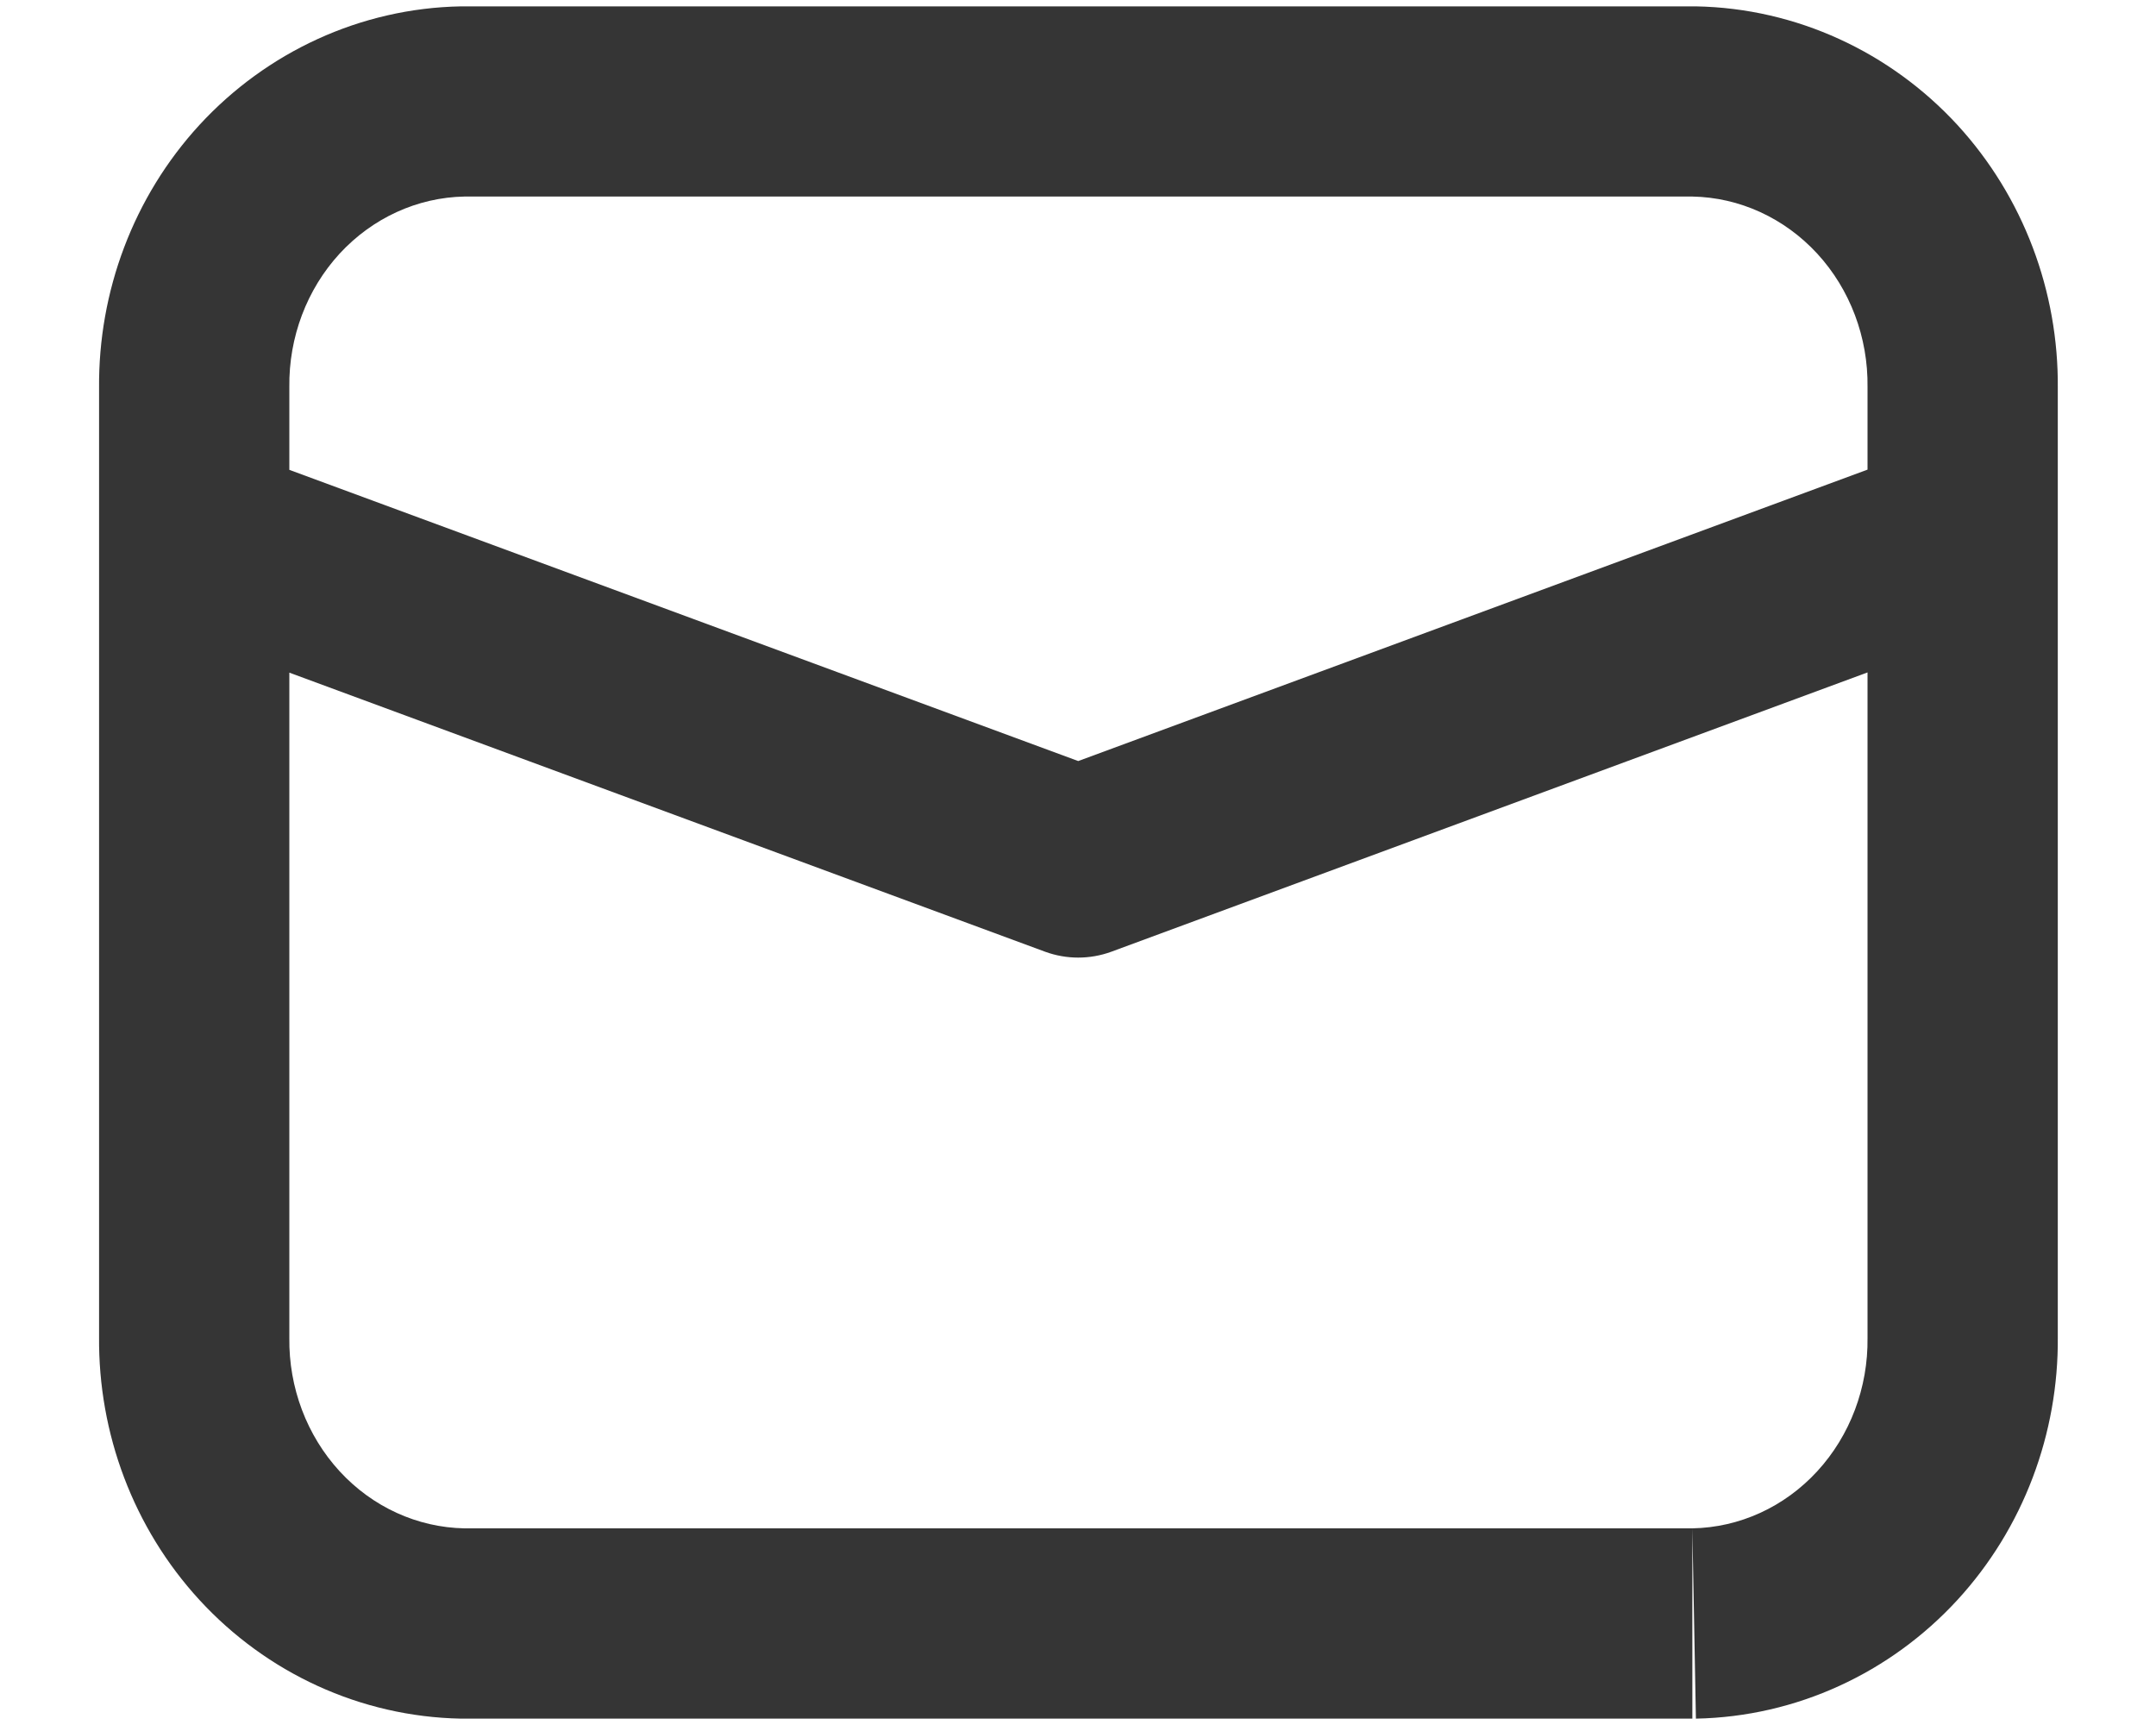
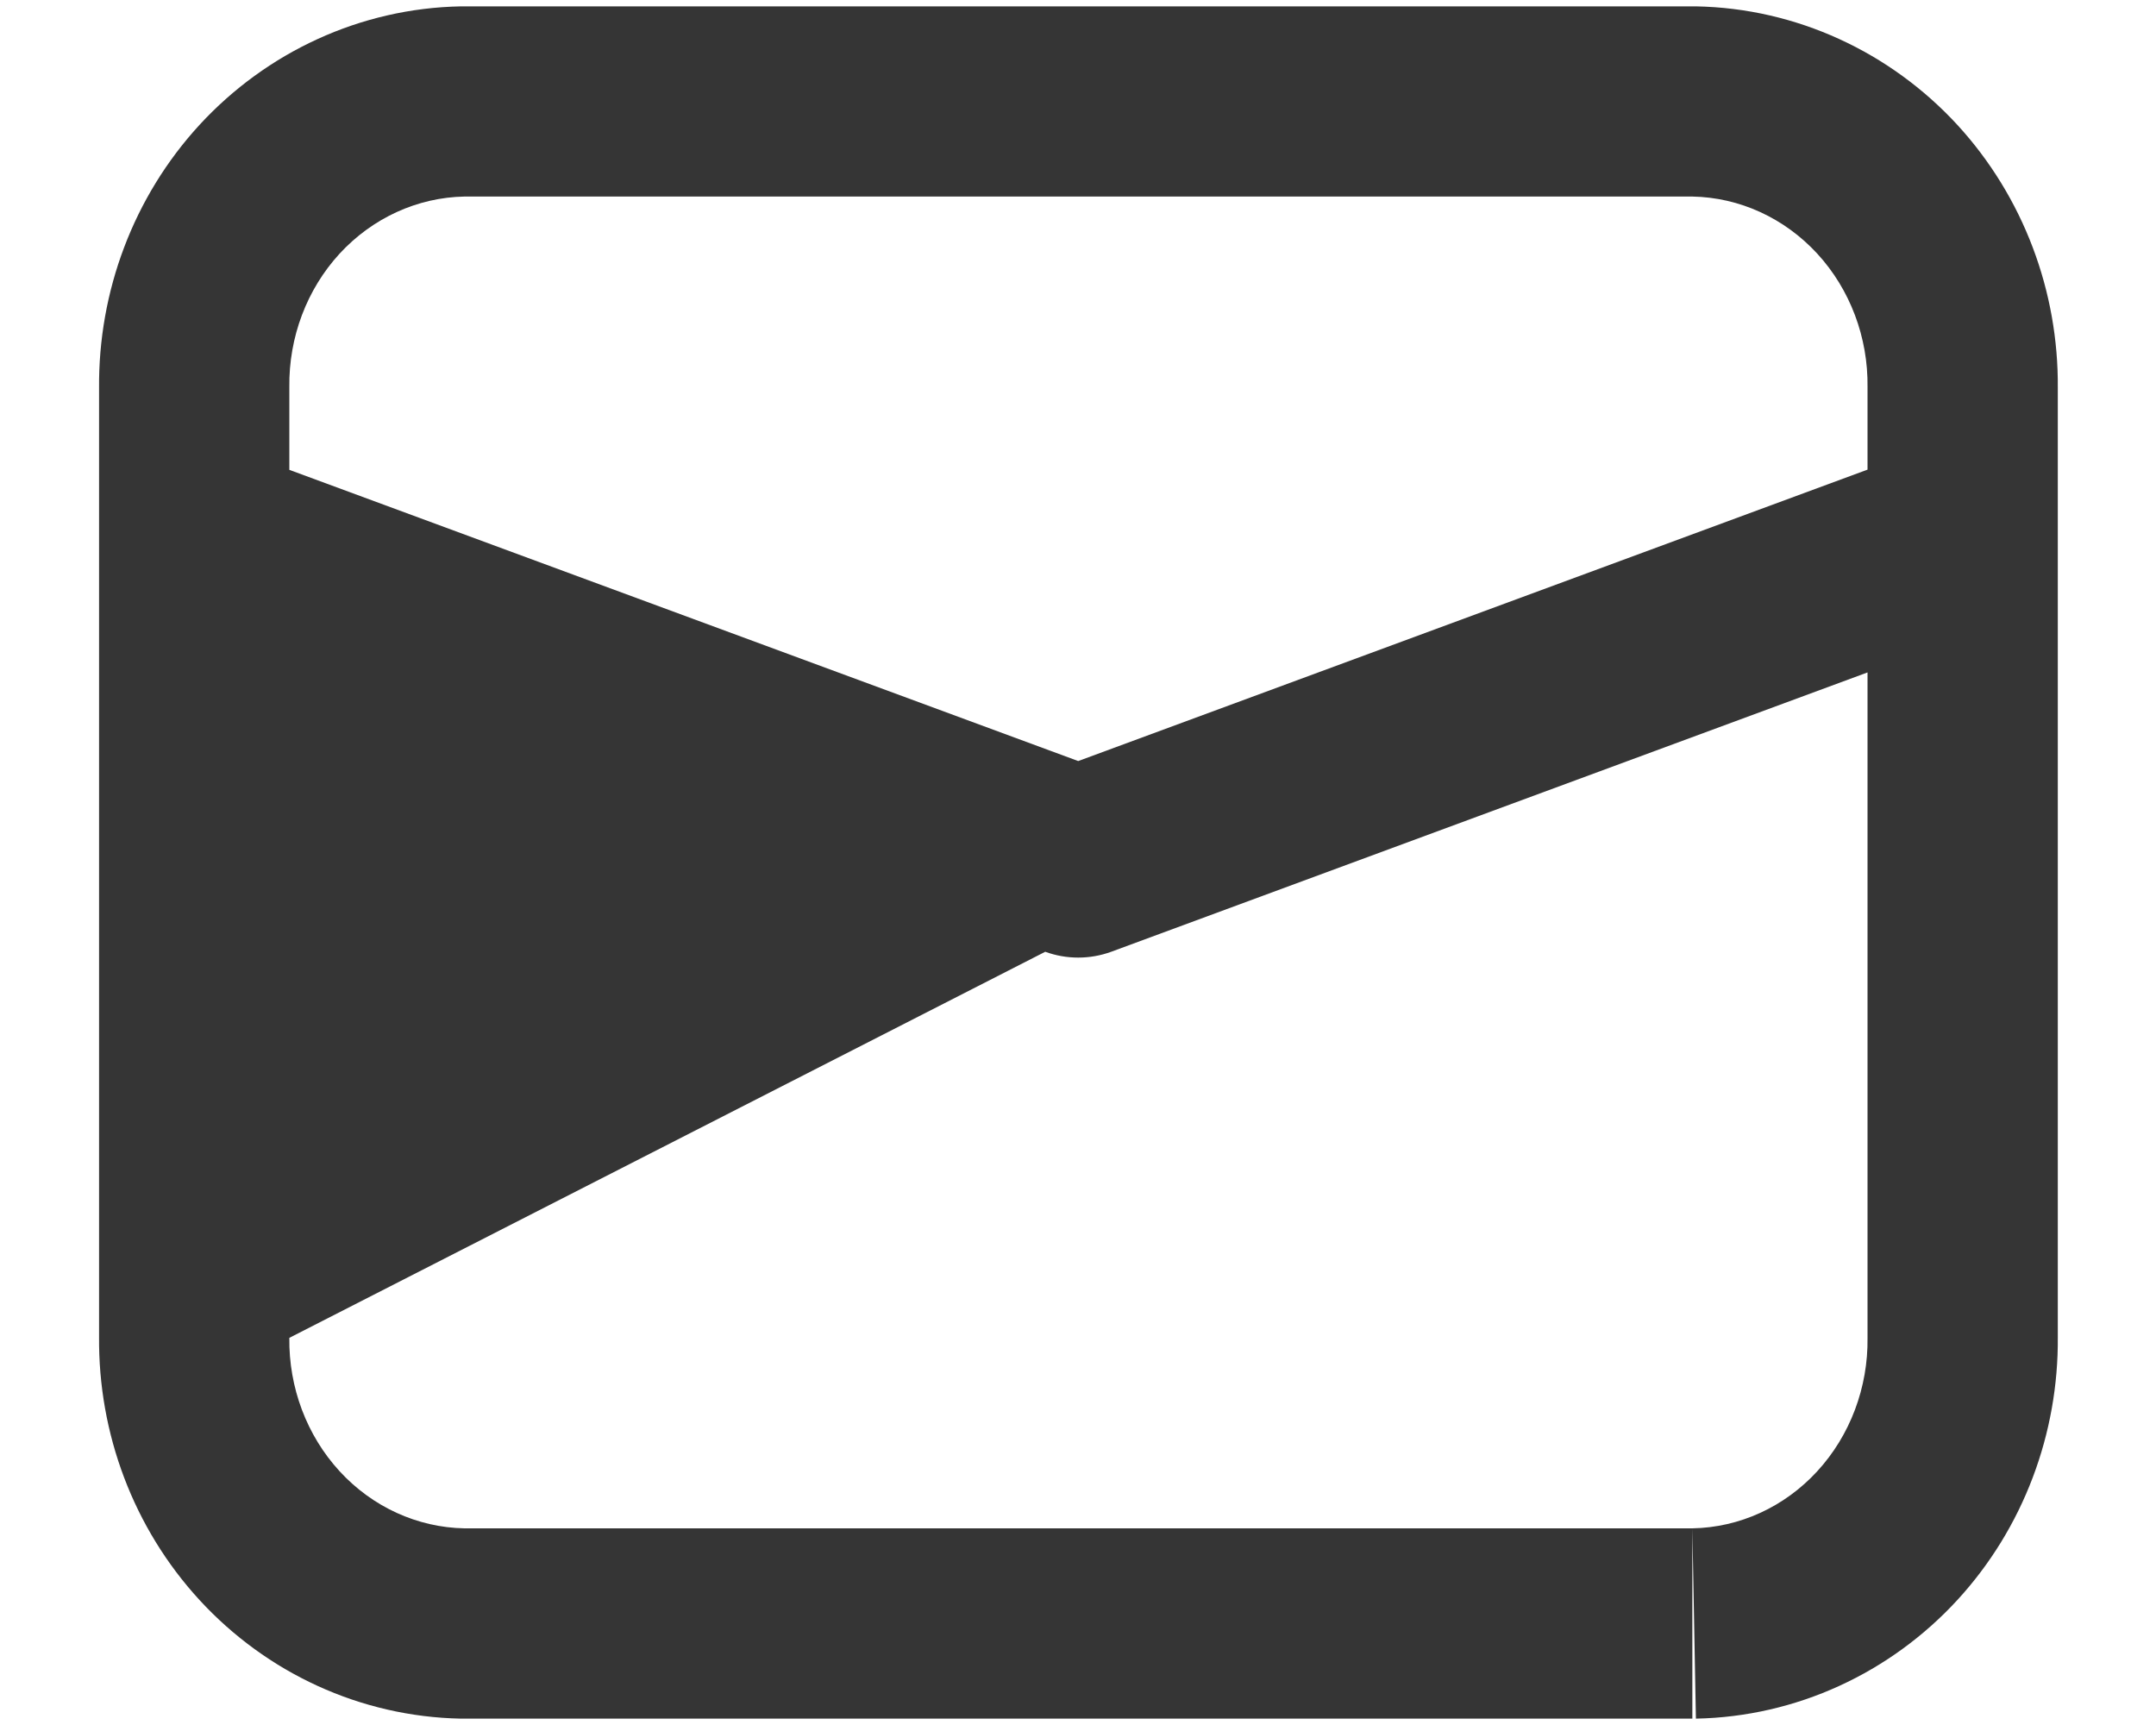
<svg xmlns="http://www.w3.org/2000/svg" width="20" height="16" viewBox="0 0 20 16" fill="none">
-   <path fill-rule="evenodd" clip-rule="evenodd" d="M4.276 15.941L4.293 15.941H4.309H15.699V14.176L15.732 15.941C16.666 15.923 17.536 15.516 18.157 14.841C18.771 14.173 19.097 13.294 19.089 12.4V3.6C19.097 2.705 18.771 1.827 18.157 1.158C17.536 0.484 16.666 0.076 15.732 0.059L15.715 0.059H15.699H4.309H4.293L4.276 0.059C3.342 0.076 2.472 0.484 1.851 1.158C1.236 1.827 0.911 2.706 0.919 3.6V12.4C0.911 13.294 1.236 14.172 1.851 14.841C2.472 15.516 3.342 15.923 4.276 15.941ZM17.324 6.237V12.409C17.33 12.87 17.162 13.315 16.858 13.646C16.553 13.978 16.137 14.168 15.699 14.176H4.309C3.872 14.168 3.455 13.978 3.15 13.646C2.846 13.315 2.678 12.87 2.684 12.409V6.239L9.696 8.828C9.894 8.9 10.11 8.9 10.308 8.828L17.324 6.237ZM17.324 4.356L10.002 7.059L2.684 4.358V3.59C2.678 3.129 2.846 2.684 3.15 2.353C3.455 2.022 3.872 1.831 4.309 1.823H15.699C16.137 1.831 16.553 2.022 16.858 2.353C17.162 2.684 17.33 3.129 17.324 3.59V4.356Z" fill="#353535" />
+   <path fill-rule="evenodd" clip-rule="evenodd" d="M4.276 15.941L4.293 15.941H4.309H15.699V14.176L15.732 15.941C16.666 15.923 17.536 15.516 18.157 14.841C18.771 14.173 19.097 13.294 19.089 12.4V3.6C19.097 2.705 18.771 1.827 18.157 1.158C17.536 0.484 16.666 0.076 15.732 0.059L15.715 0.059H15.699H4.309H4.293L4.276 0.059C3.342 0.076 2.472 0.484 1.851 1.158C1.236 1.827 0.911 2.706 0.919 3.6V12.4C0.911 13.294 1.236 14.172 1.851 14.841C2.472 15.516 3.342 15.923 4.276 15.941ZM17.324 6.237V12.409C17.33 12.87 17.162 13.315 16.858 13.646C16.553 13.978 16.137 14.168 15.699 14.176H4.309C3.872 14.168 3.455 13.978 3.15 13.646C2.846 13.315 2.678 12.87 2.684 12.409L9.696 8.828C9.894 8.9 10.11 8.9 10.308 8.828L17.324 6.237ZM17.324 4.356L10.002 7.059L2.684 4.358V3.59C2.678 3.129 2.846 2.684 3.15 2.353C3.455 2.022 3.872 1.831 4.309 1.823H15.699C16.137 1.831 16.553 2.022 16.858 2.353C17.162 2.684 17.33 3.129 17.324 3.59V4.356Z" fill="#353535" />
</svg>